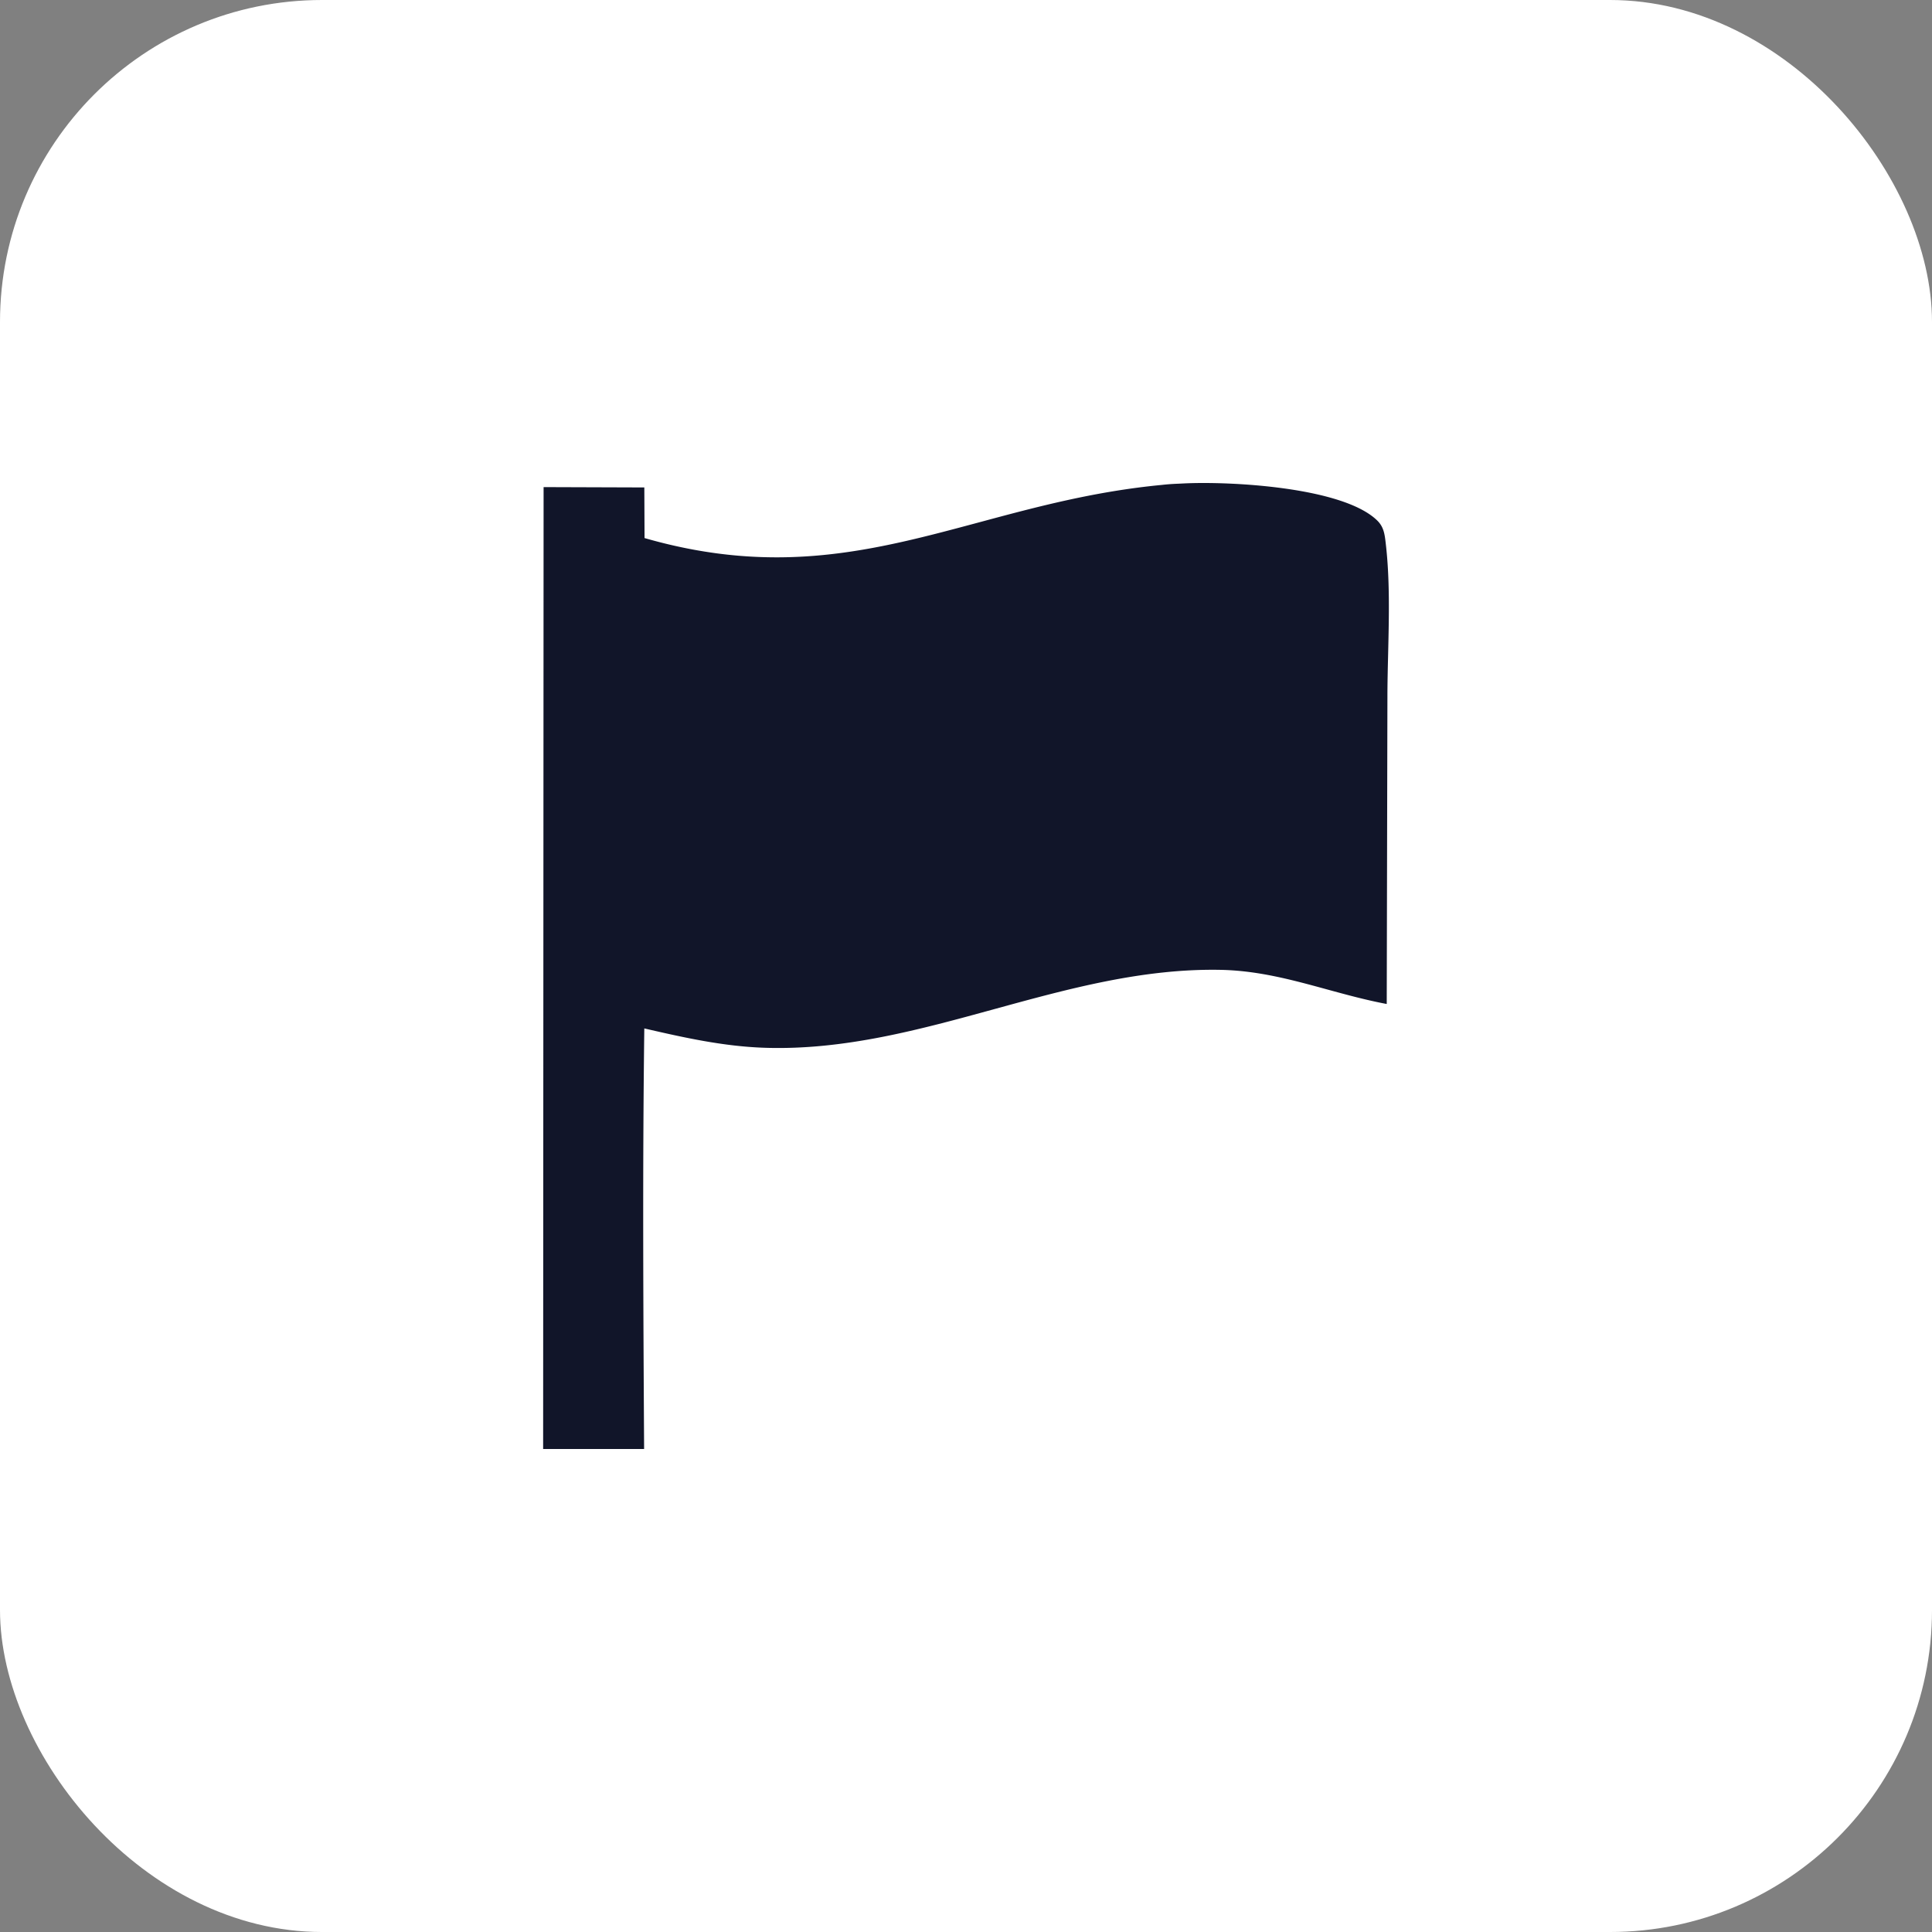
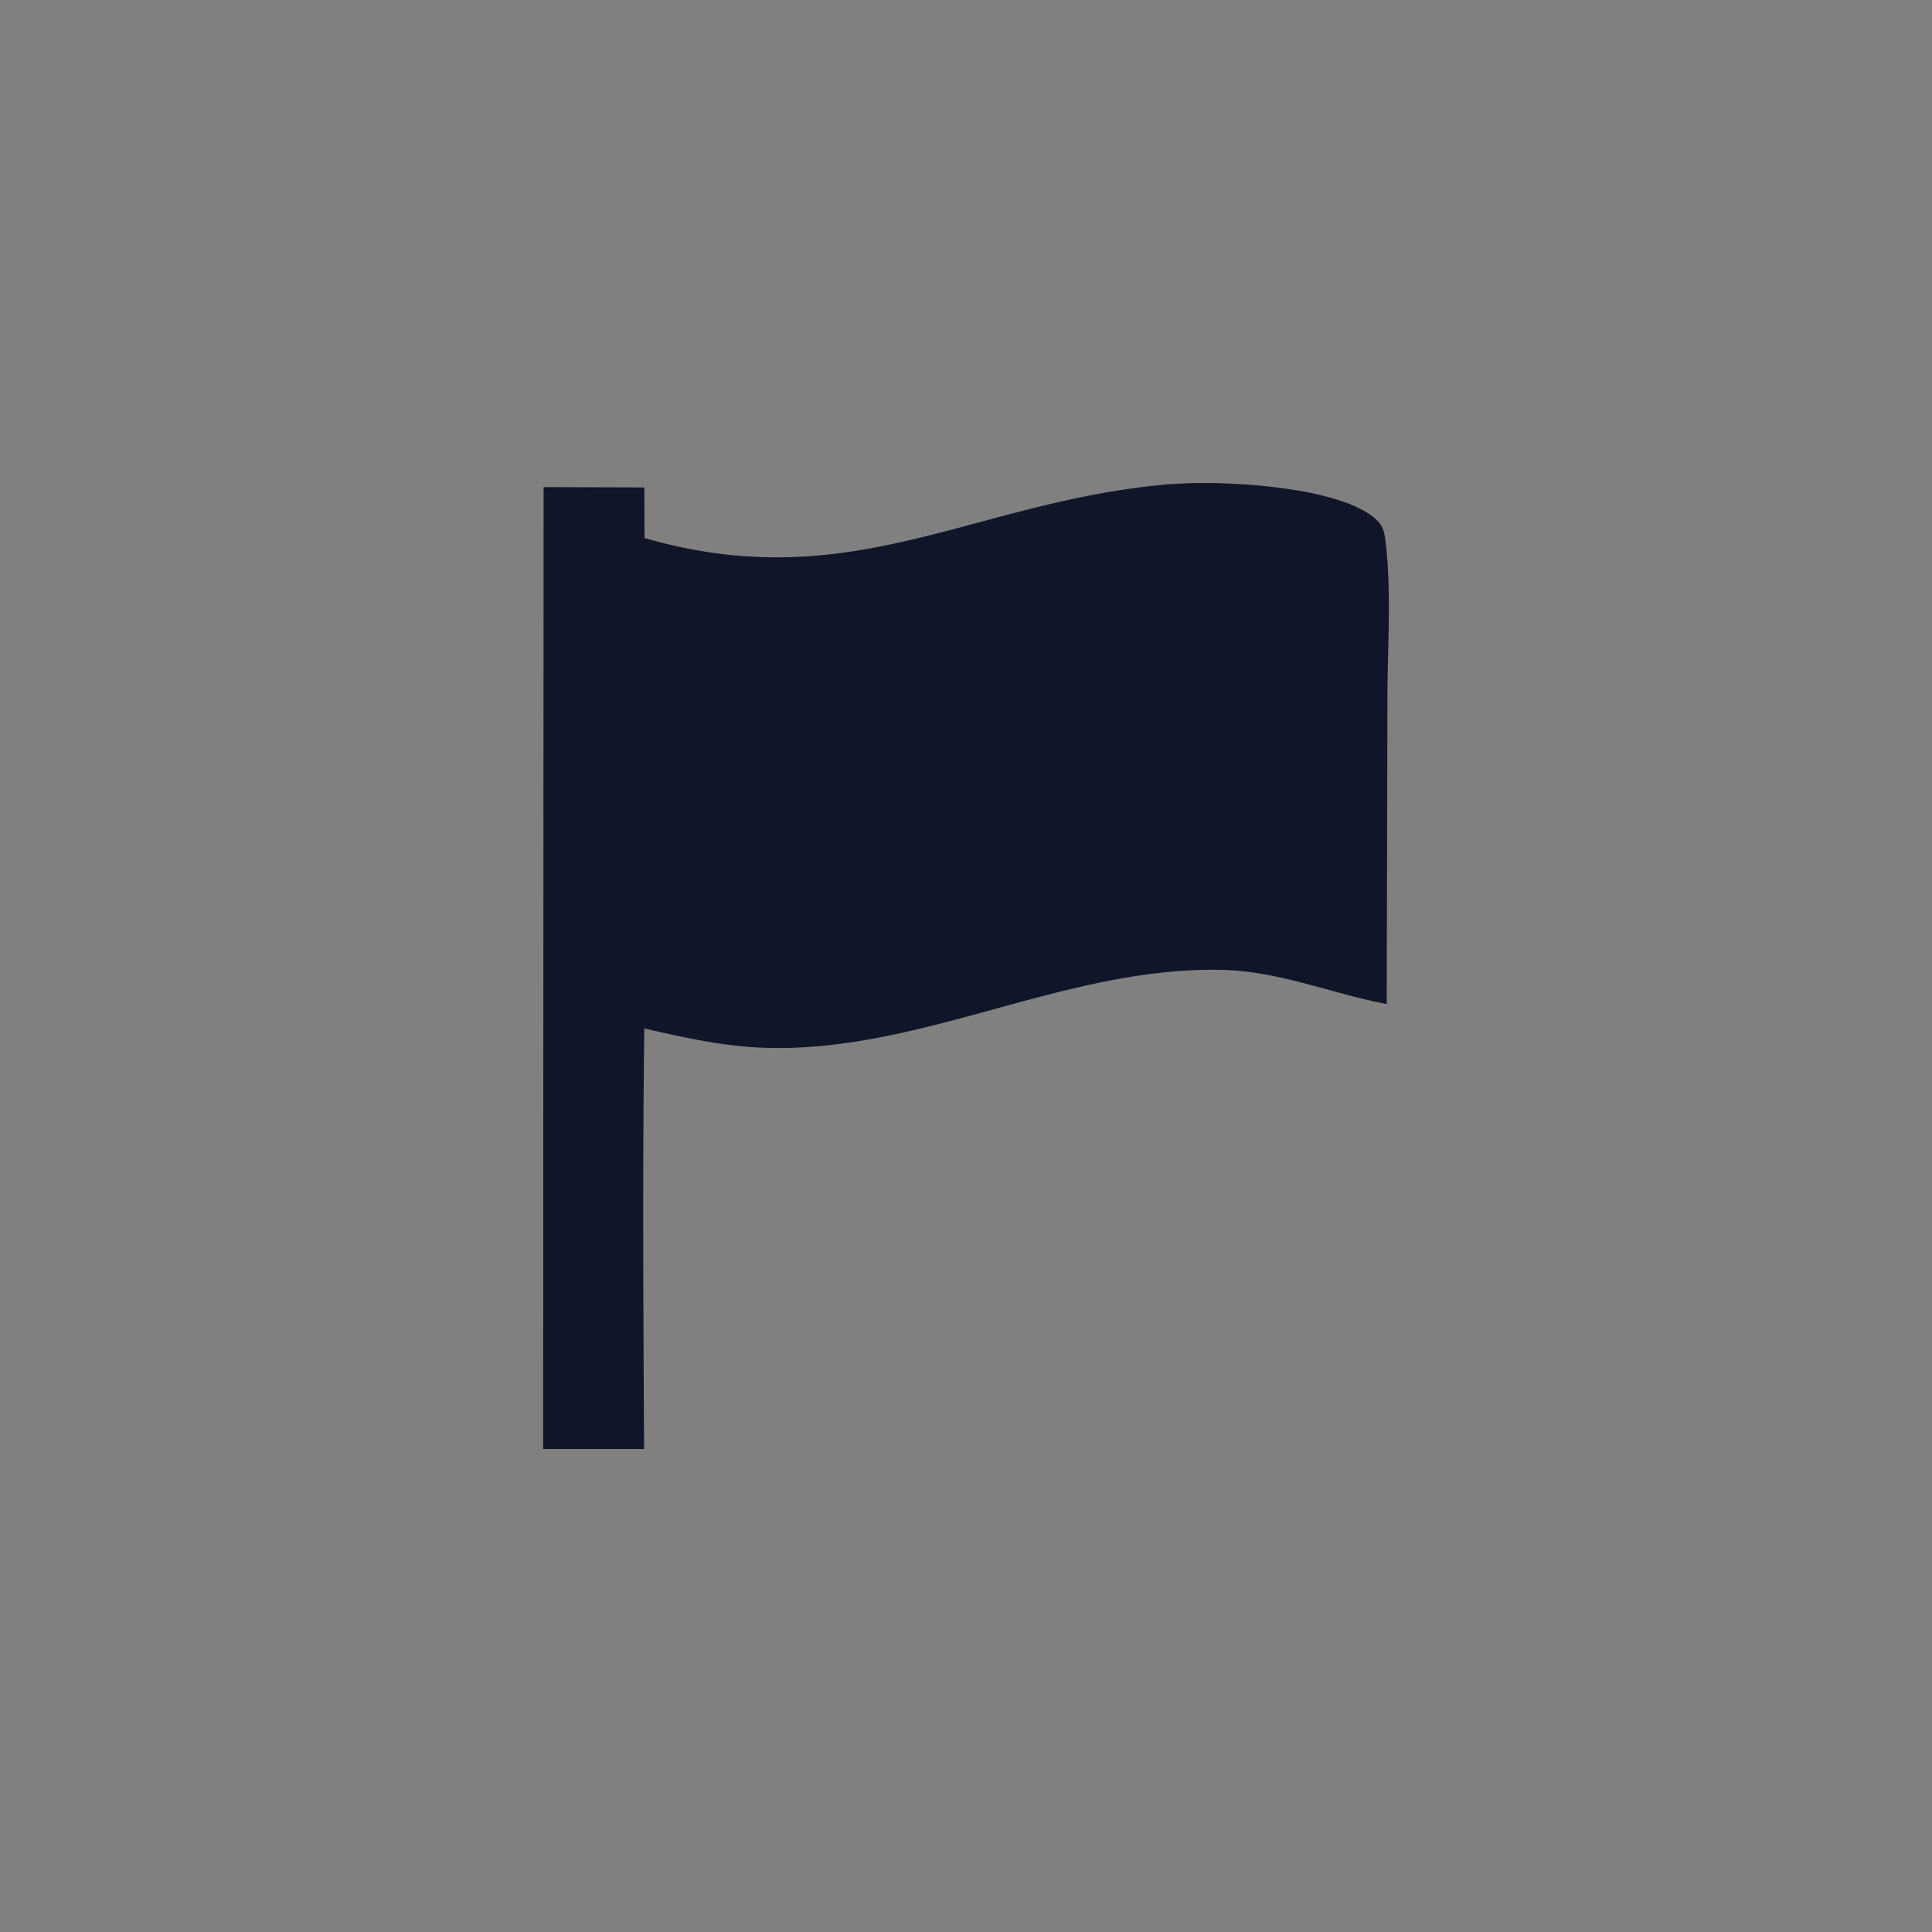
<svg xmlns="http://www.w3.org/2000/svg" width="96" height="96" fill="none">
  <rect width="100%" height="100%" fill="#808080" stroke="none" />
-   <rect width="96" height="96" fill="#fff" rx="16" />
  <path fill="#111529" fill-rule="evenodd" d="M58.556 24.035a10.52 10.52 0 0 0-.822.06c-3.353.32-6.261 1.101-9.065 1.855-5.19 1.394-10.022 2.692-16.642.786l-.011-2.515-5.005-.017L26.988 72h5.017v-.08c-.04-6.938-.08-13.885.01-20.818 1.994.46 3.95.897 6.005.962 3.93.125 7.672-.901 11.419-1.93 3.666-1.005 7.336-2.012 11.19-1.943 1.88.034 3.584.5 5.305.971.974.266 1.952.534 2.972.726l.034-15.223c0-.718.018-1.454.036-2.197.043-1.83.087-3.7-.118-5.453l-.003-.027c-.051-.442-.094-.806-.427-1.129-1.713-1.664-7.349-1.957-9.668-1.834l-.204.01z" clip-rule="evenodd" />
</svg>